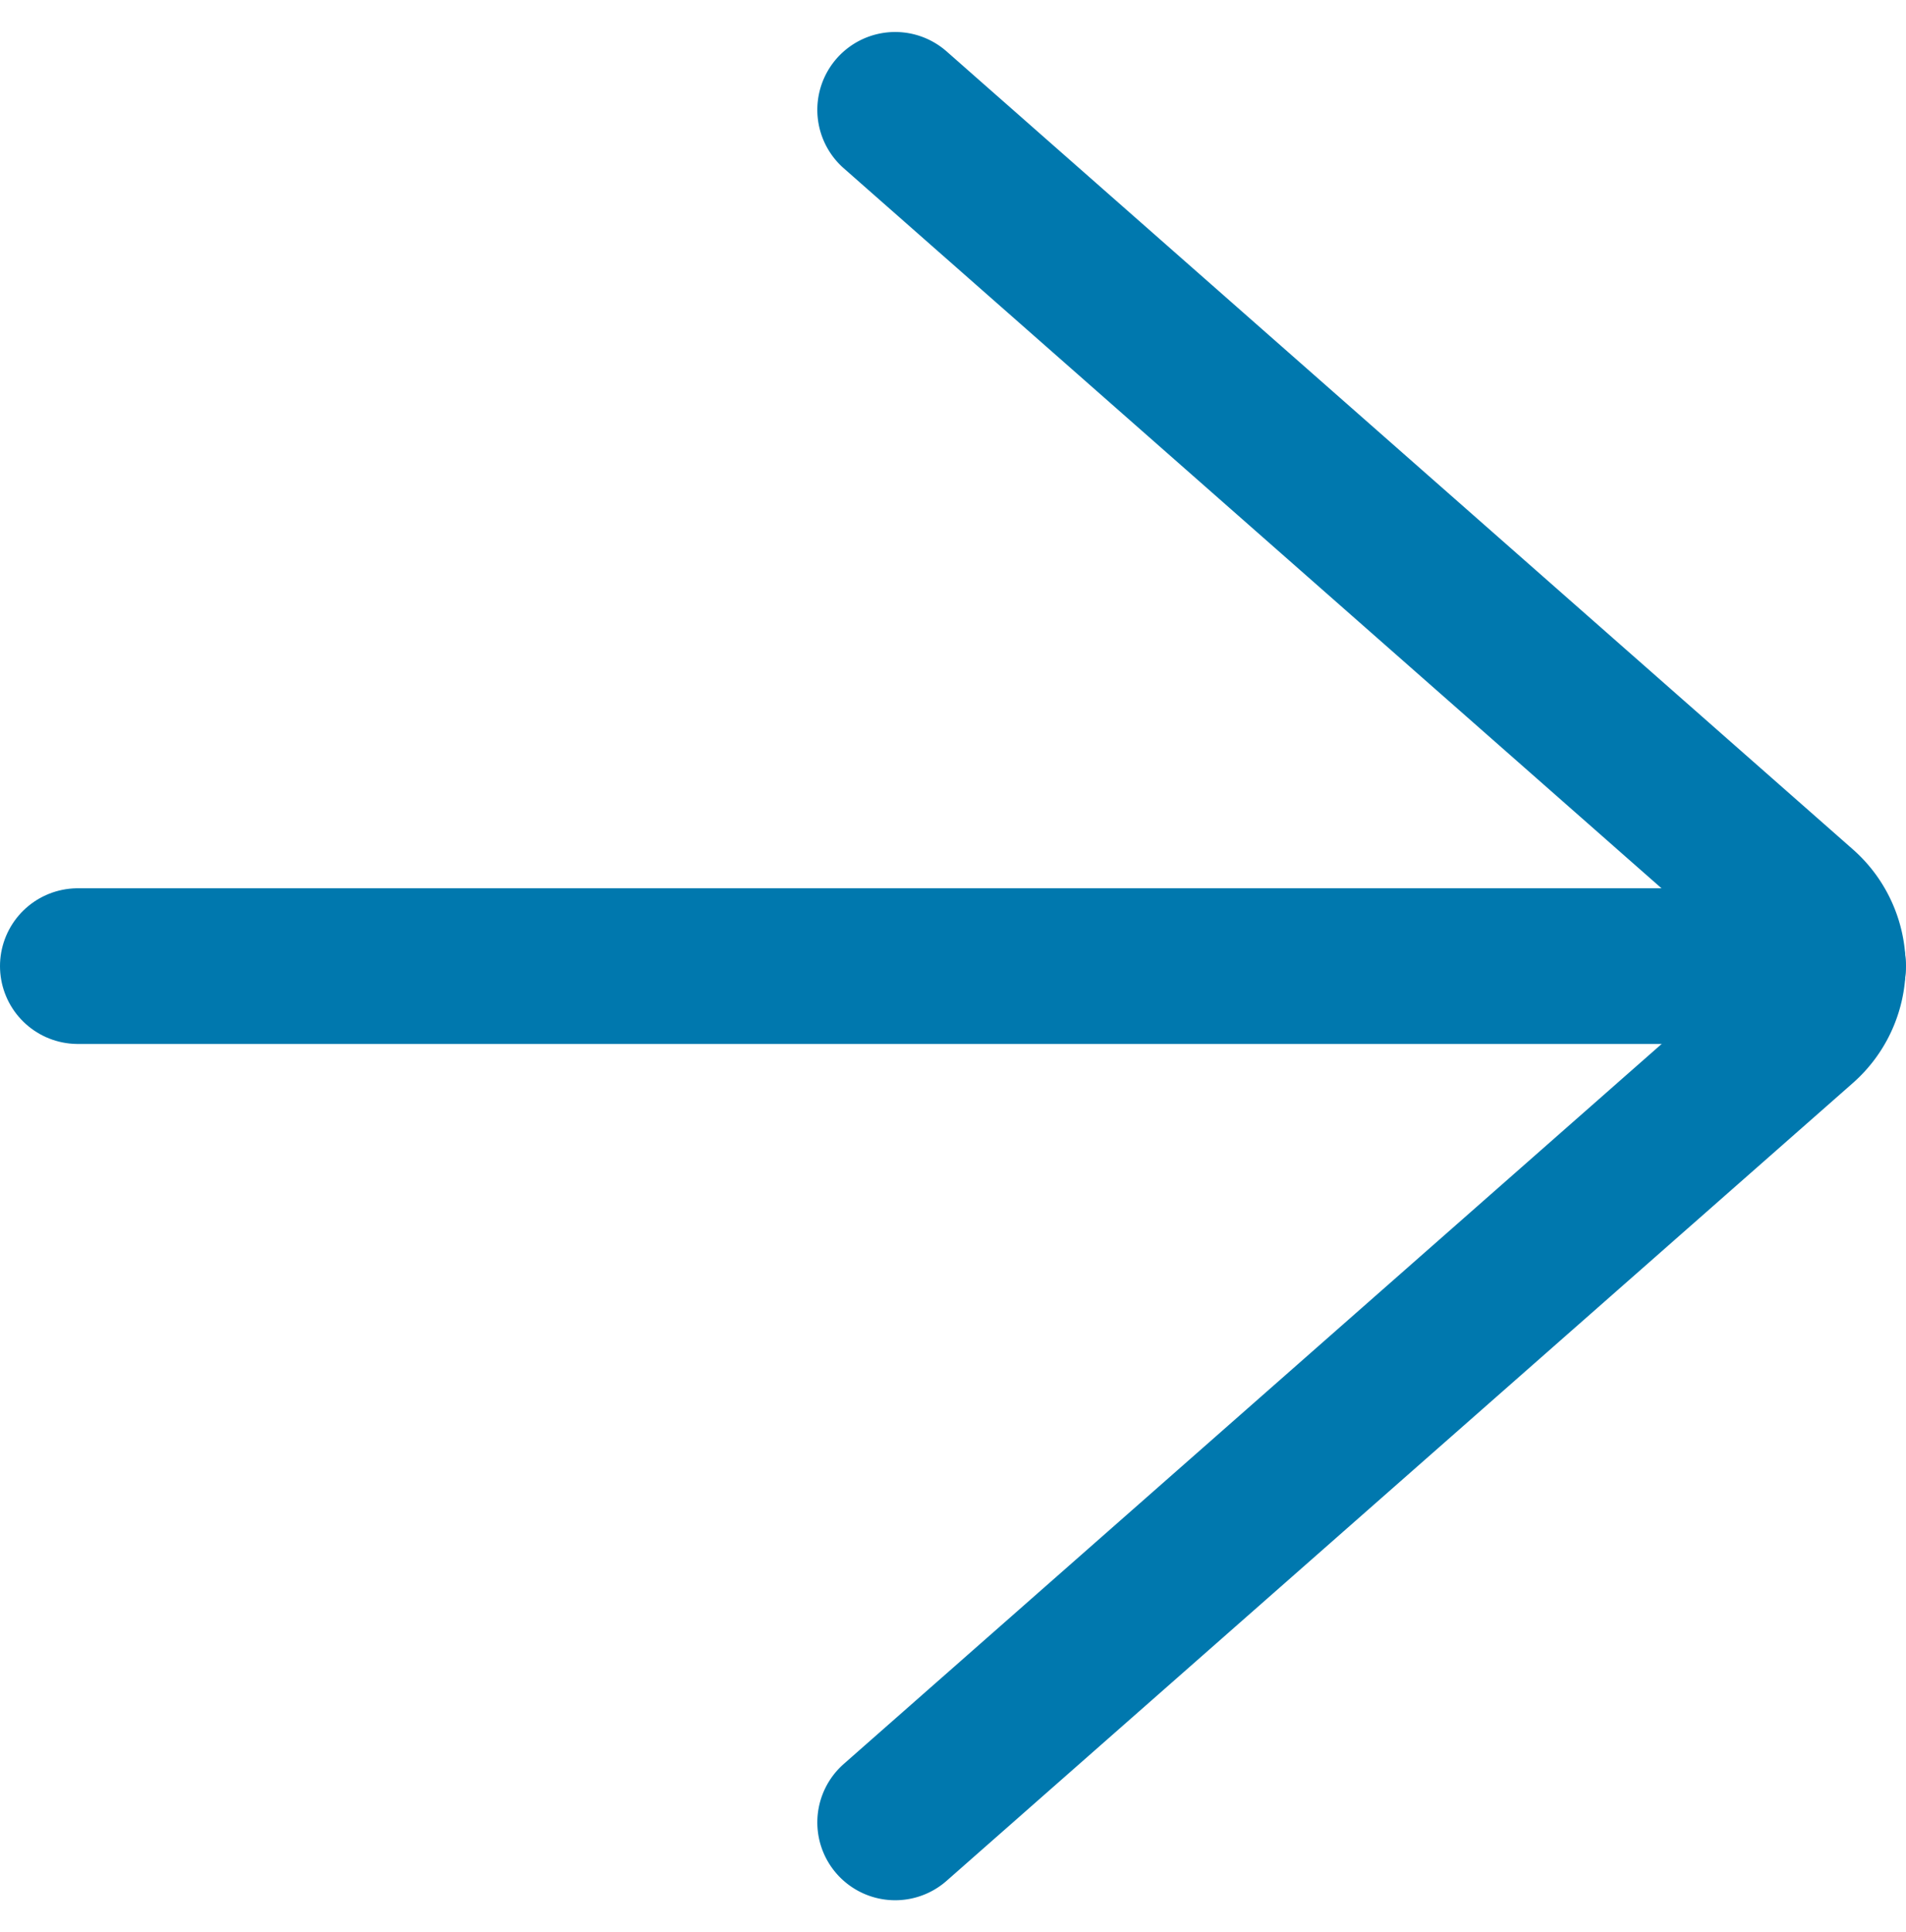
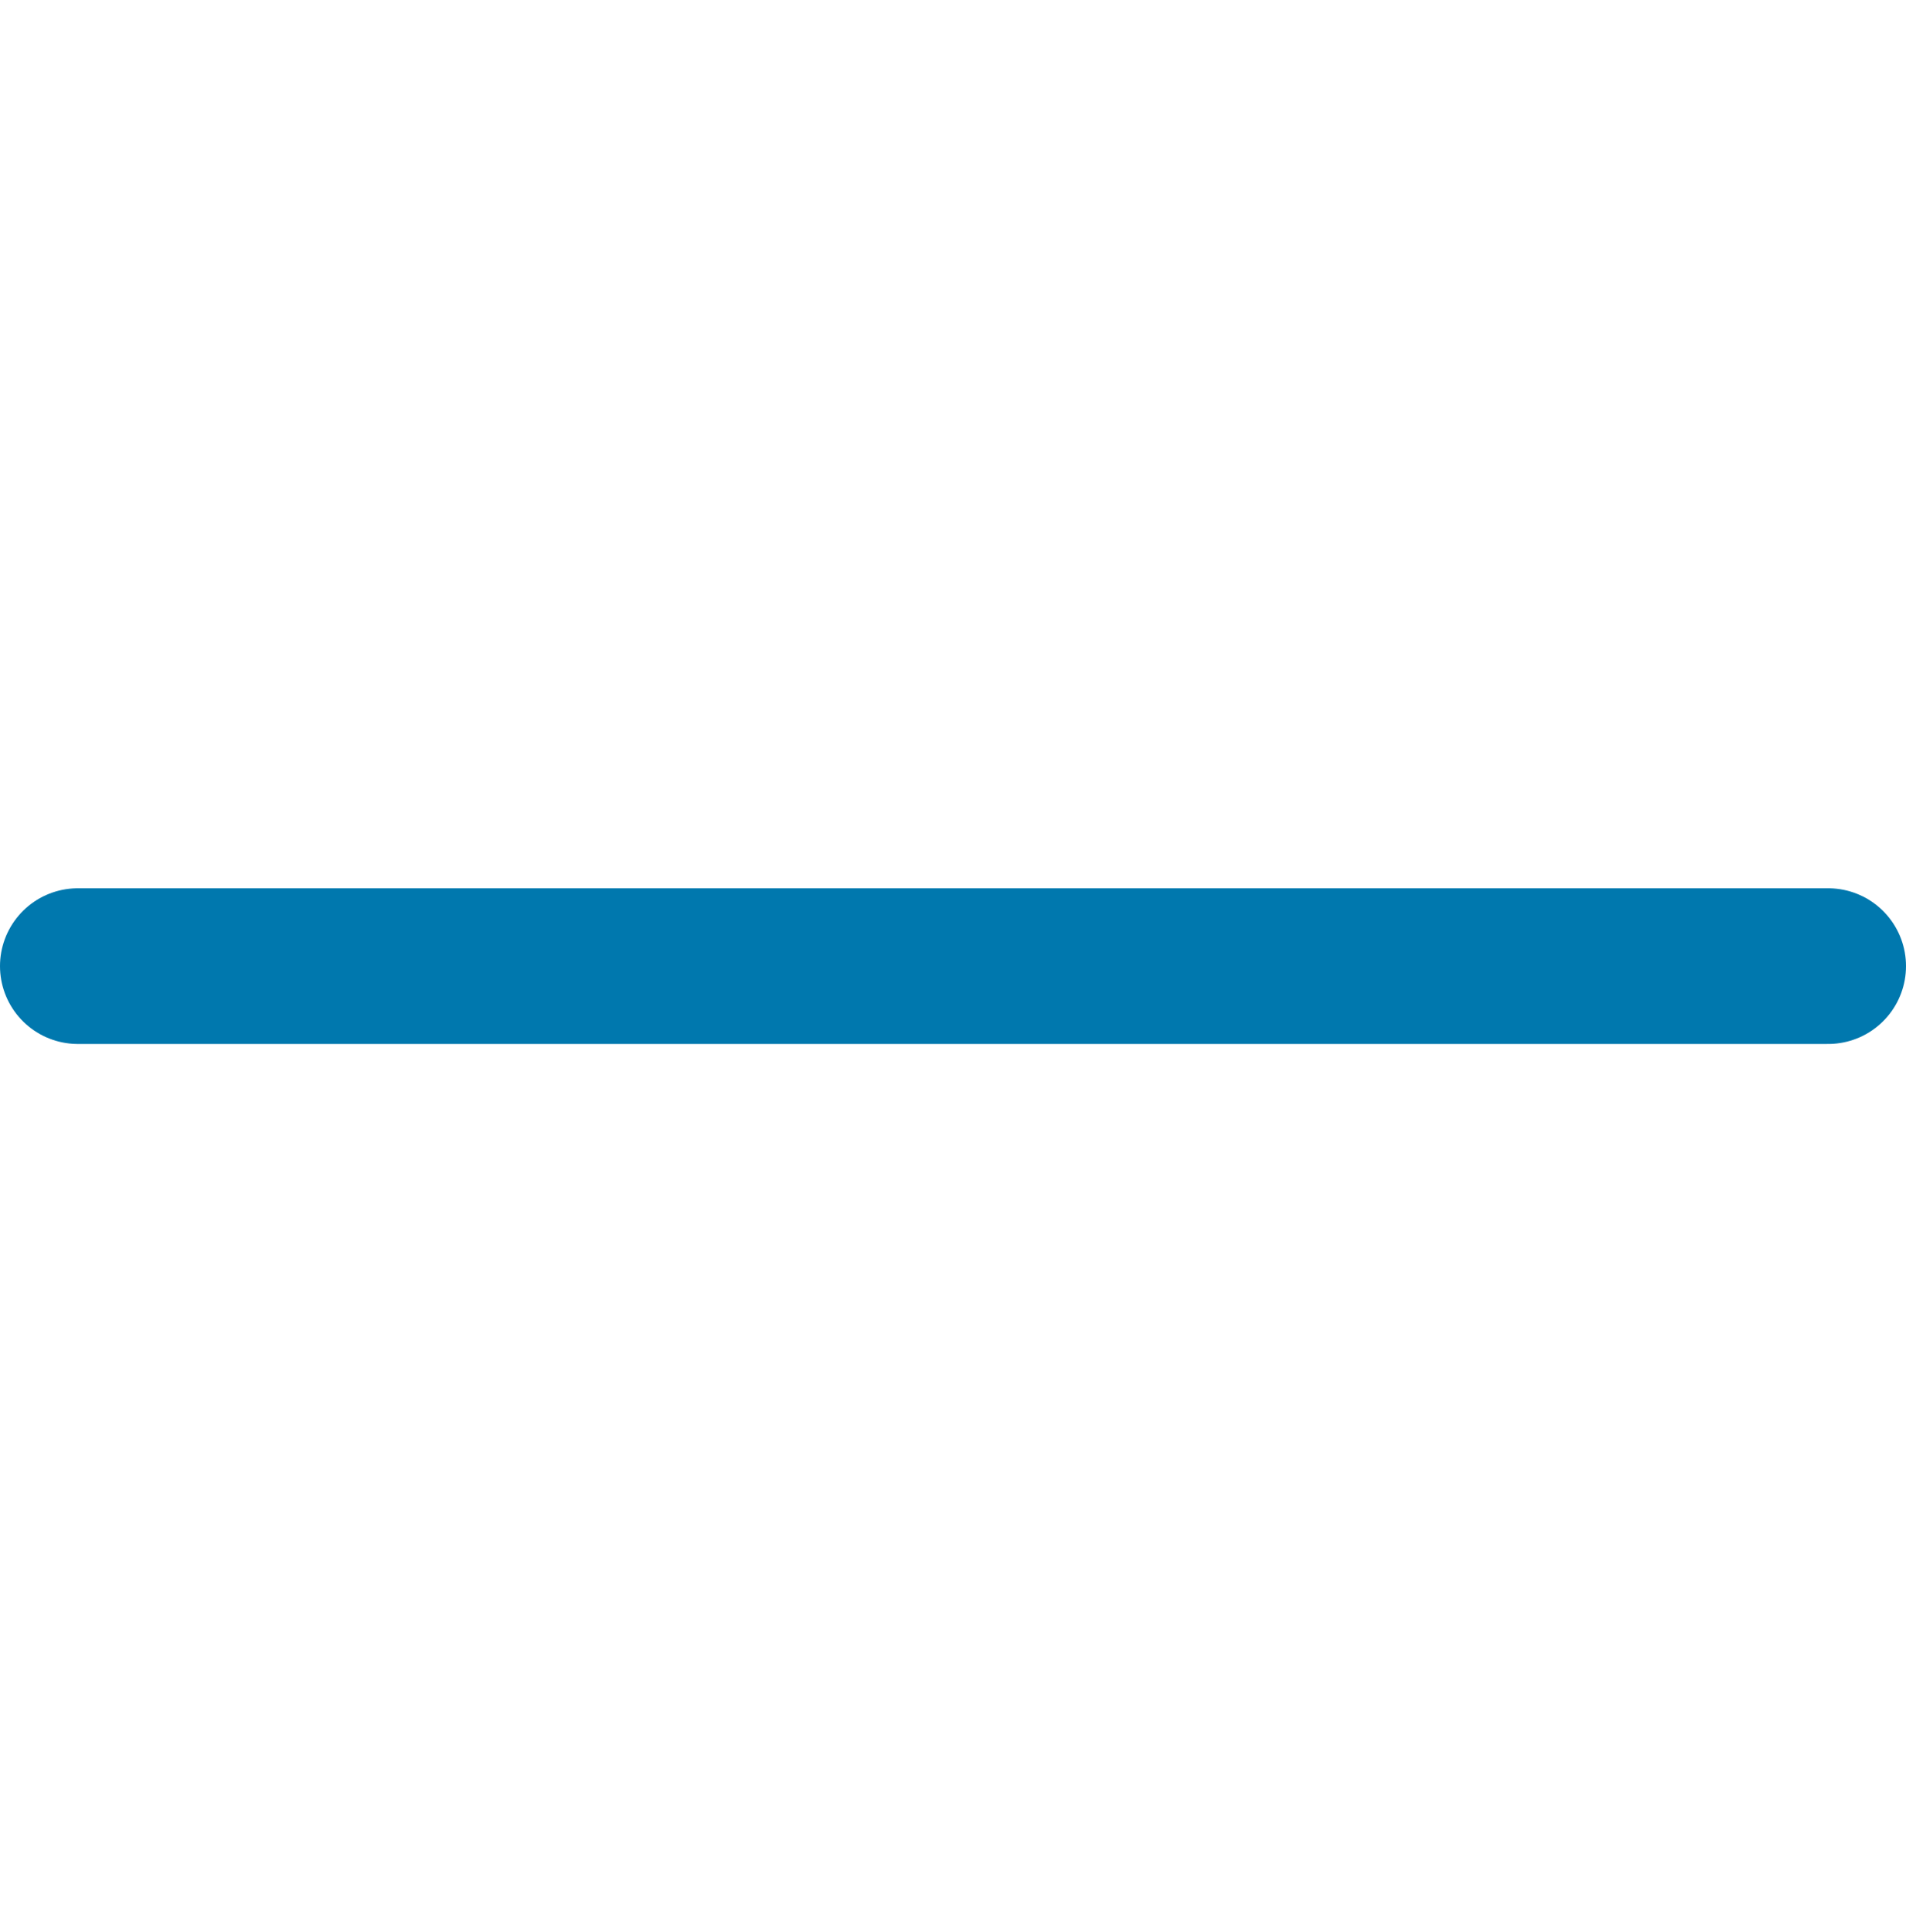
<svg xmlns="http://www.w3.org/2000/svg" width="24.486" height="24.822" viewBox="0 0 24.486 24.822">
  <g id="arrow_right" data-name="arrow right" transform="translate(-247.757 -443.589)">
    <path id="Shape_335" data-name="Shape 335" d="M271.243,456H248.757" fill="none" stroke="#0078ae" stroke-linecap="round" stroke-linejoin="round" stroke-width="2" />
-     <path id="Shape_336" data-name="Shape 336" d="M259.257,467,270.9,456.751a1,1,0,0,0,0-1.5L259.257,445" fill="none" stroke="#0078ae" stroke-linecap="round" stroke-linejoin="round" stroke-width="2" />
  </g>
</svg>